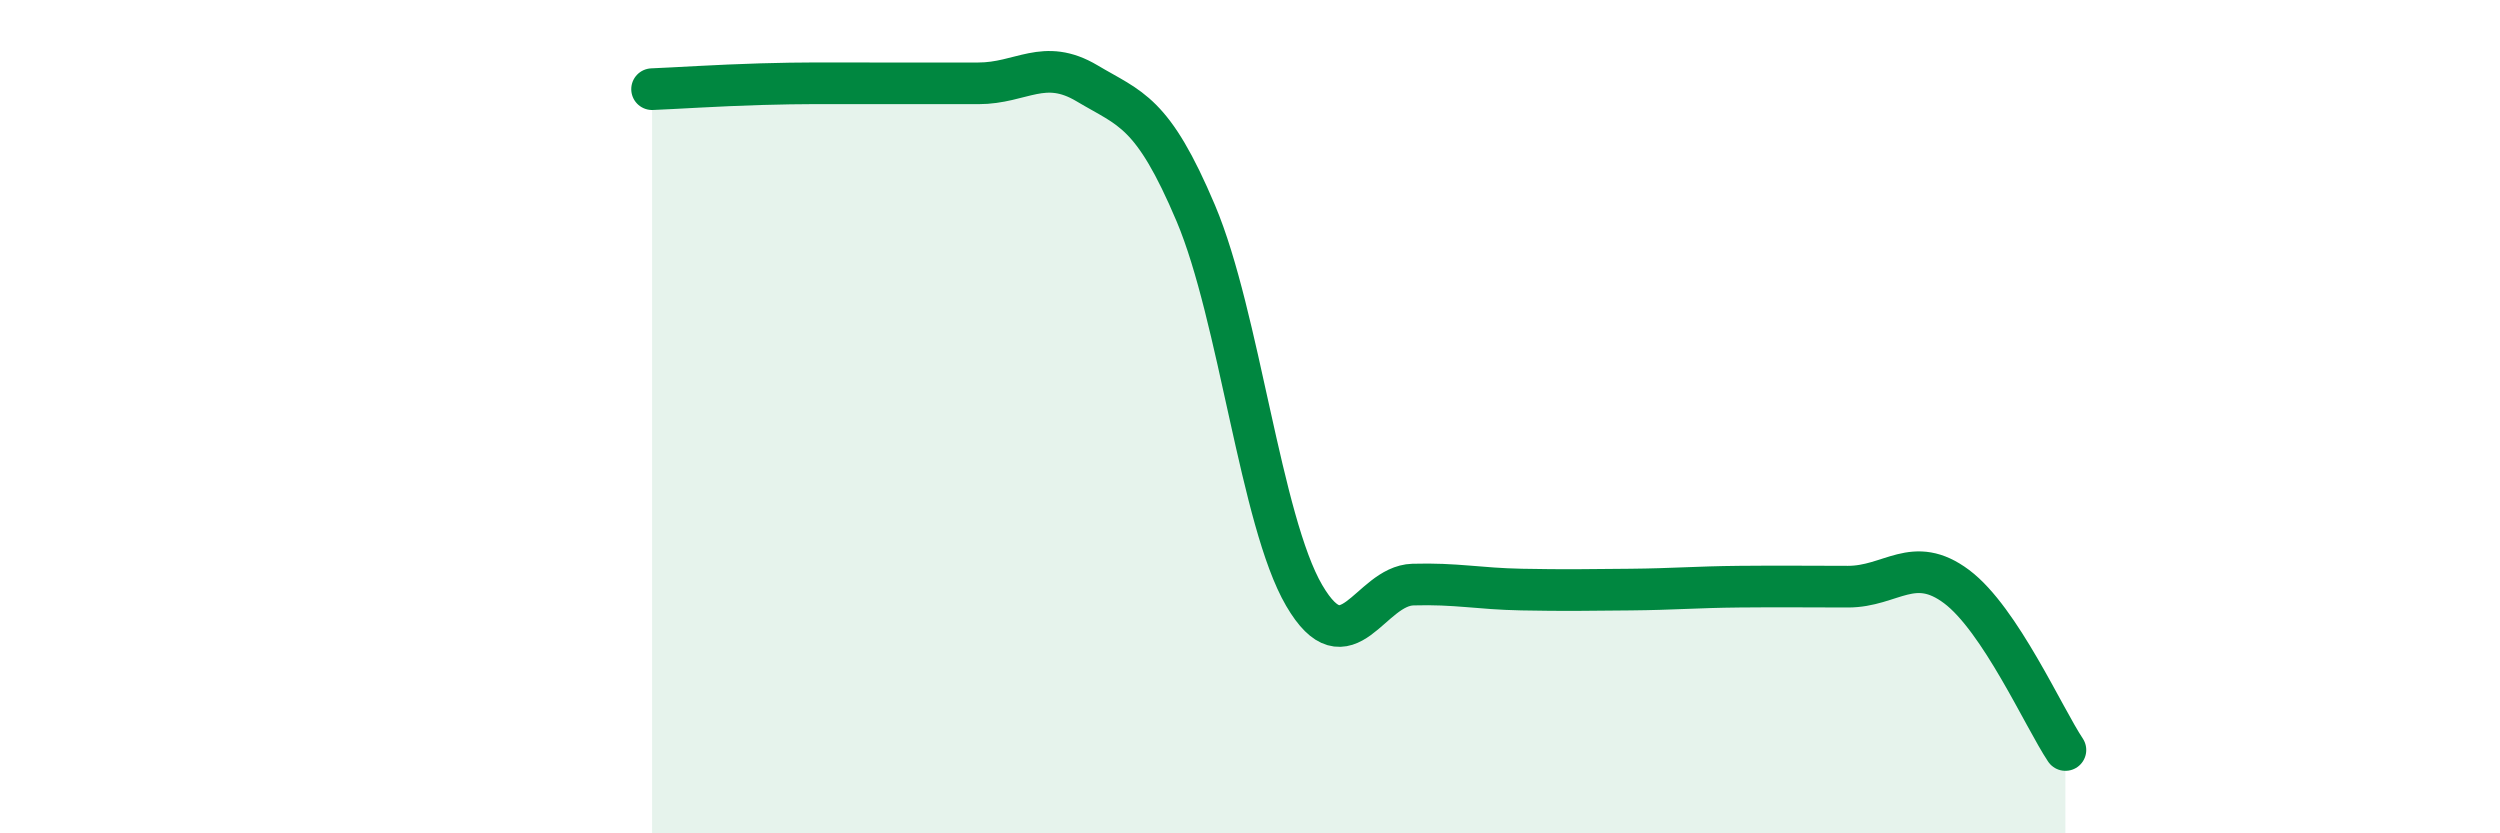
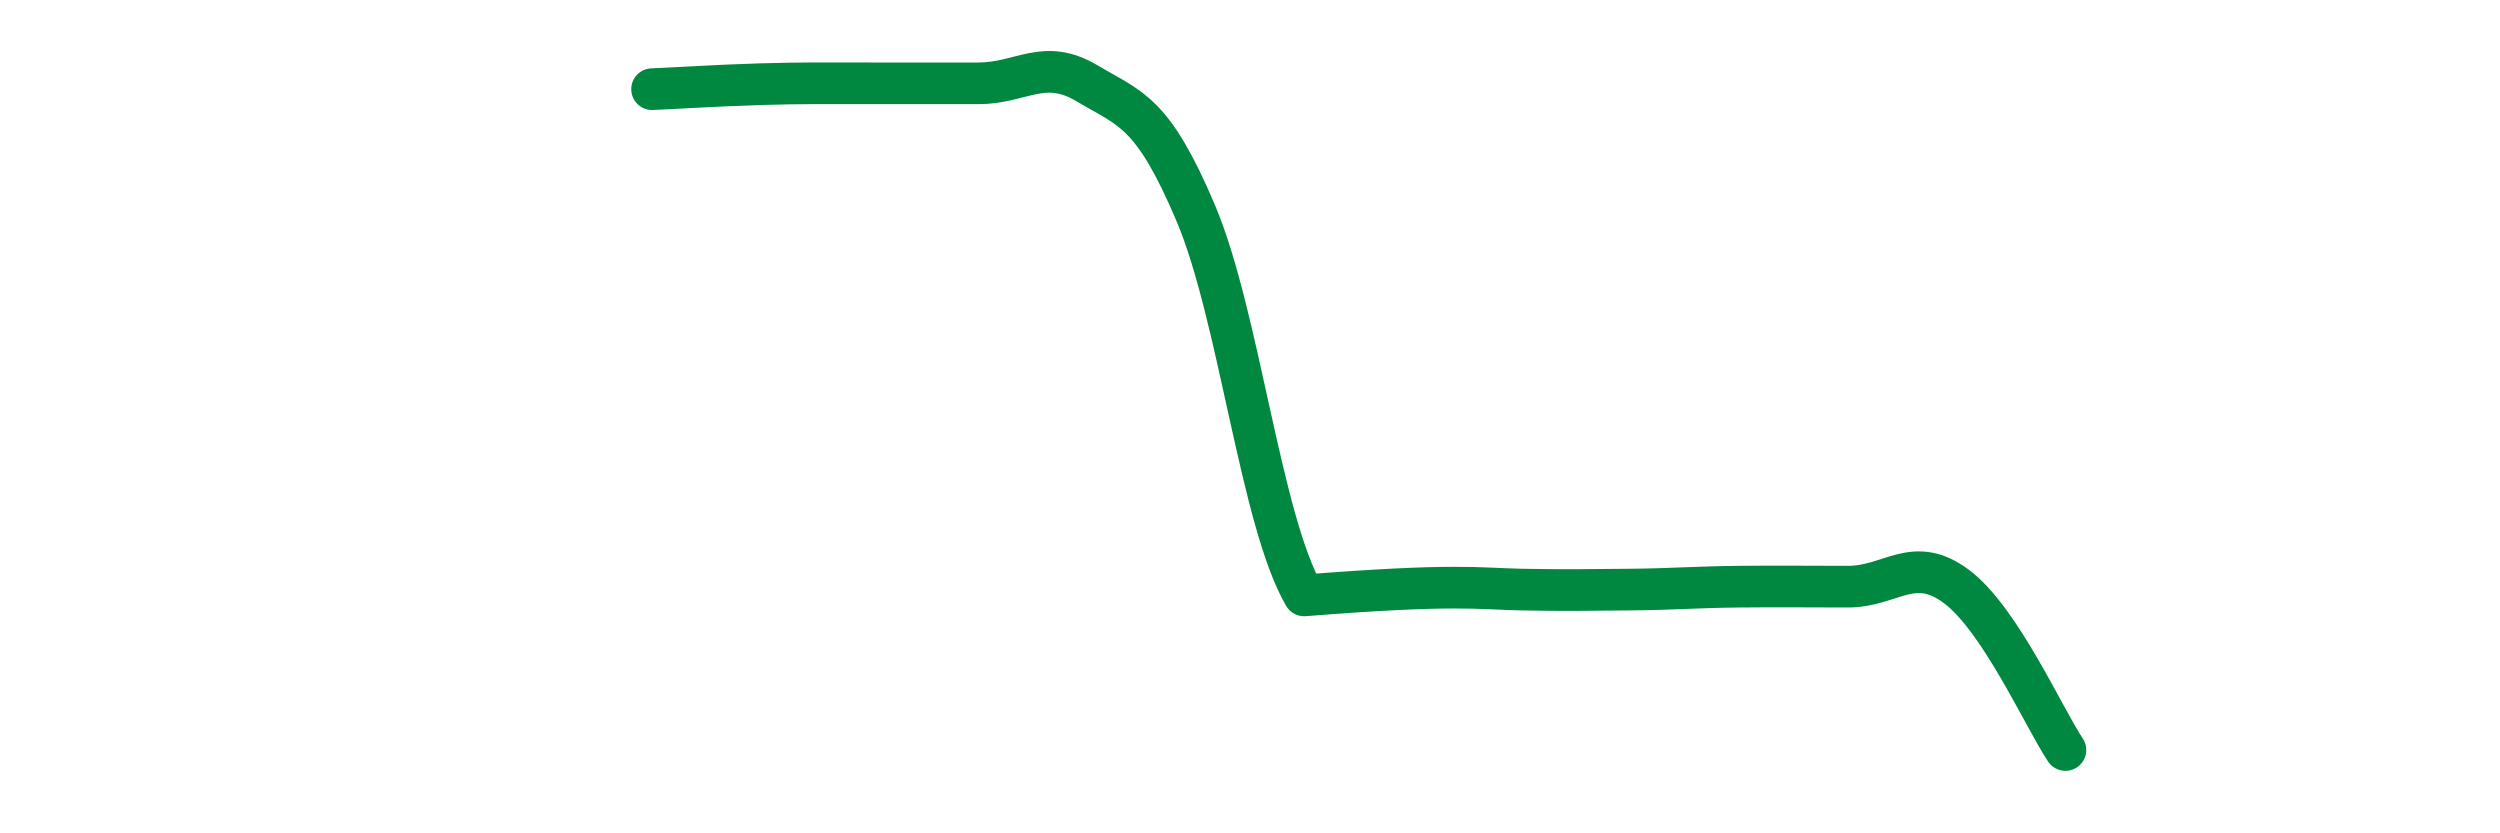
<svg xmlns="http://www.w3.org/2000/svg" width="60" height="20" viewBox="0 0 60 20">
-   <path d="M 15.65,2.14 C 16.17,2.12 17.22,2.05 18.26,2.02 C 19.3,1.99 19.83,2 20.87,2 C 21.91,2 22.44,2 23.48,2 C 24.52,2 25.05,1.38 26.09,2 C 27.13,2.62 27.66,2.66 28.7,5.12 C 29.74,7.58 30.26,12.51 31.3,14.29 C 32.34,16.07 32.87,14.06 33.91,14.03 C 34.95,14 35.48,14.13 36.52,14.15 C 37.56,14.17 38.09,14.16 39.13,14.15 C 40.17,14.14 40.7,14.09 41.74,14.08 C 42.78,14.07 43.31,14.08 44.35,14.08 C 45.39,14.08 45.92,13.3 46.96,14.08 C 48,14.86 49.05,17.22 49.57,18L49.57 20L15.65 20Z" fill="#008740" opacity="0.1" stroke-linecap="round" stroke-linejoin="round" />
-   <path d="M 15.65,2.14 C 16.17,2.12 17.22,2.05 18.26,2.02 C 19.3,1.99 19.83,2 20.87,2 C 21.91,2 22.44,2 23.48,2 C 24.52,2 25.05,1.38 26.09,2 C 27.13,2.62 27.66,2.66 28.7,5.12 C 29.74,7.58 30.26,12.51 31.3,14.29 C 32.34,16.07 32.87,14.06 33.91,14.03 C 34.95,14 35.48,14.13 36.52,14.15 C 37.56,14.17 38.09,14.16 39.13,14.15 C 40.17,14.14 40.7,14.09 41.74,14.08 C 42.78,14.07 43.31,14.08 44.35,14.08 C 45.39,14.08 45.92,13.3 46.96,14.08 C 48,14.86 49.05,17.22 49.57,18" stroke="#008740" stroke-width="1" fill="none" stroke-linecap="round" stroke-linejoin="round" />
+   <path d="M 15.65,2.14 C 16.17,2.12 17.22,2.05 18.26,2.02 C 19.3,1.99 19.83,2 20.87,2 C 21.91,2 22.44,2 23.48,2 C 24.52,2 25.05,1.38 26.09,2 C 27.13,2.62 27.66,2.66 28.7,5.12 C 29.74,7.58 30.26,12.51 31.3,14.29 C 34.95,14 35.48,14.13 36.52,14.15 C 37.56,14.17 38.09,14.16 39.13,14.15 C 40.17,14.14 40.7,14.09 41.74,14.08 C 42.78,14.07 43.31,14.08 44.35,14.08 C 45.39,14.08 45.92,13.3 46.96,14.08 C 48,14.86 49.05,17.22 49.57,18" stroke="#008740" stroke-width="1" fill="none" stroke-linecap="round" stroke-linejoin="round" />
</svg>